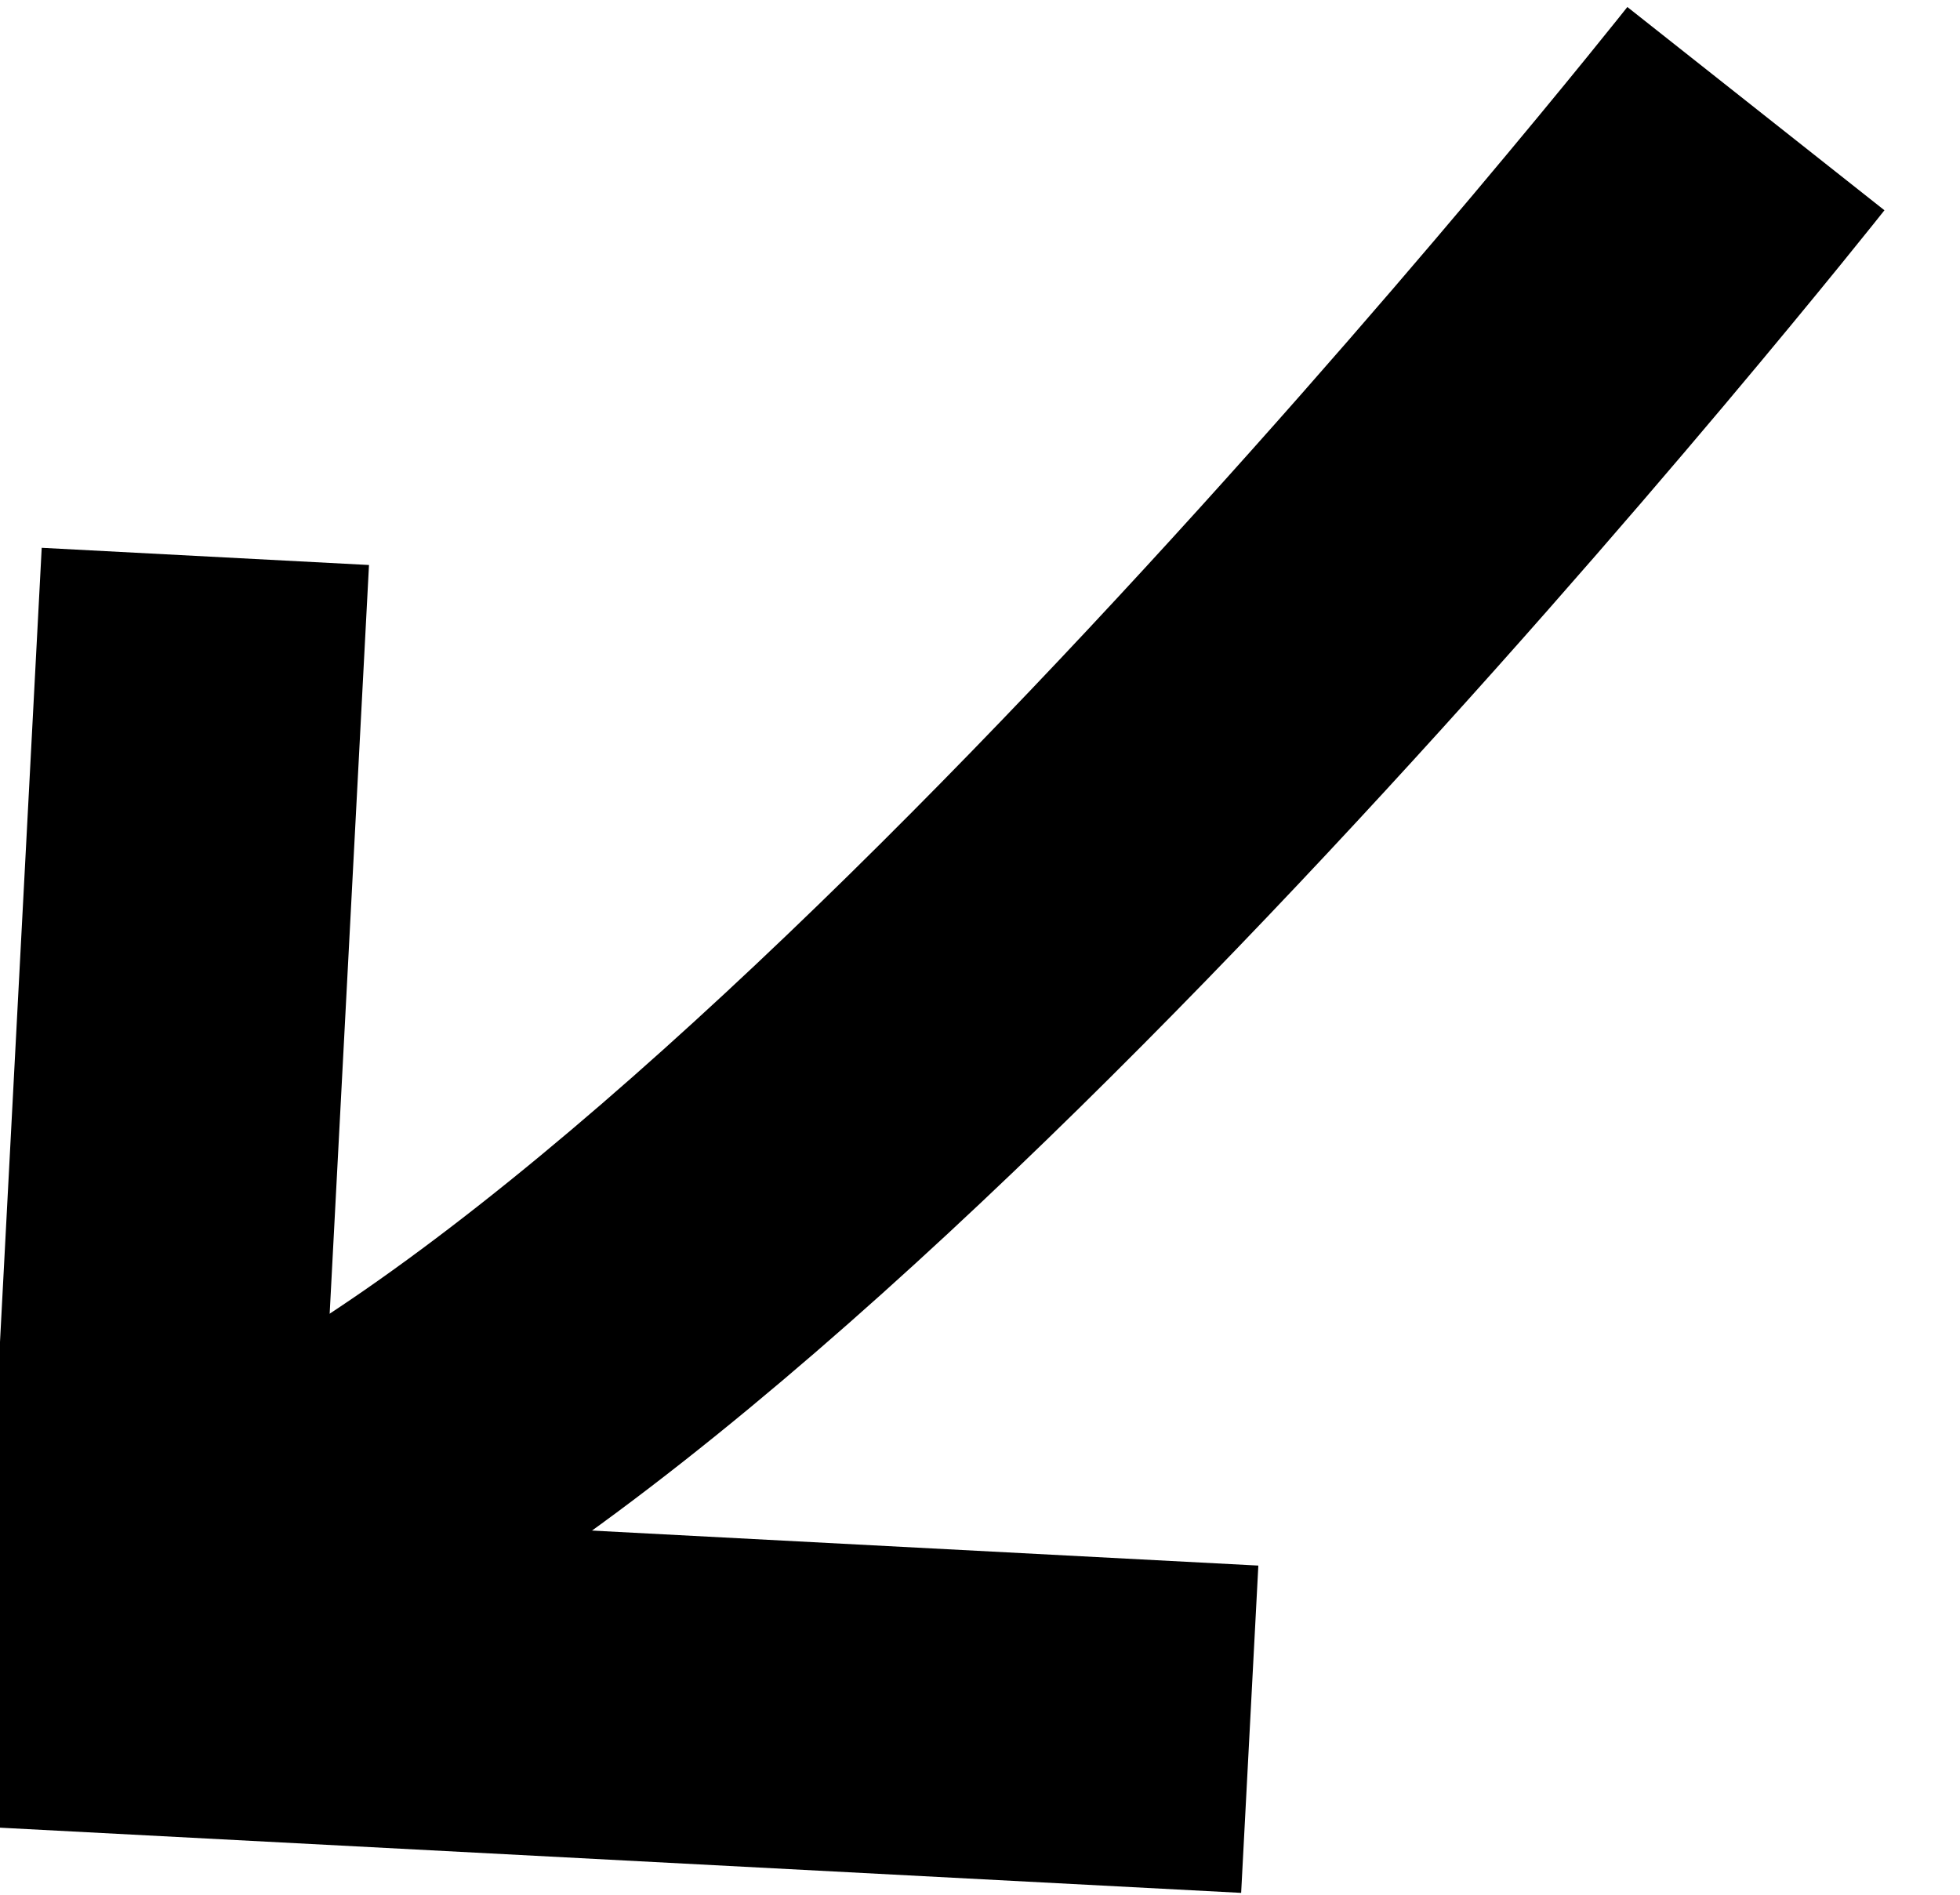
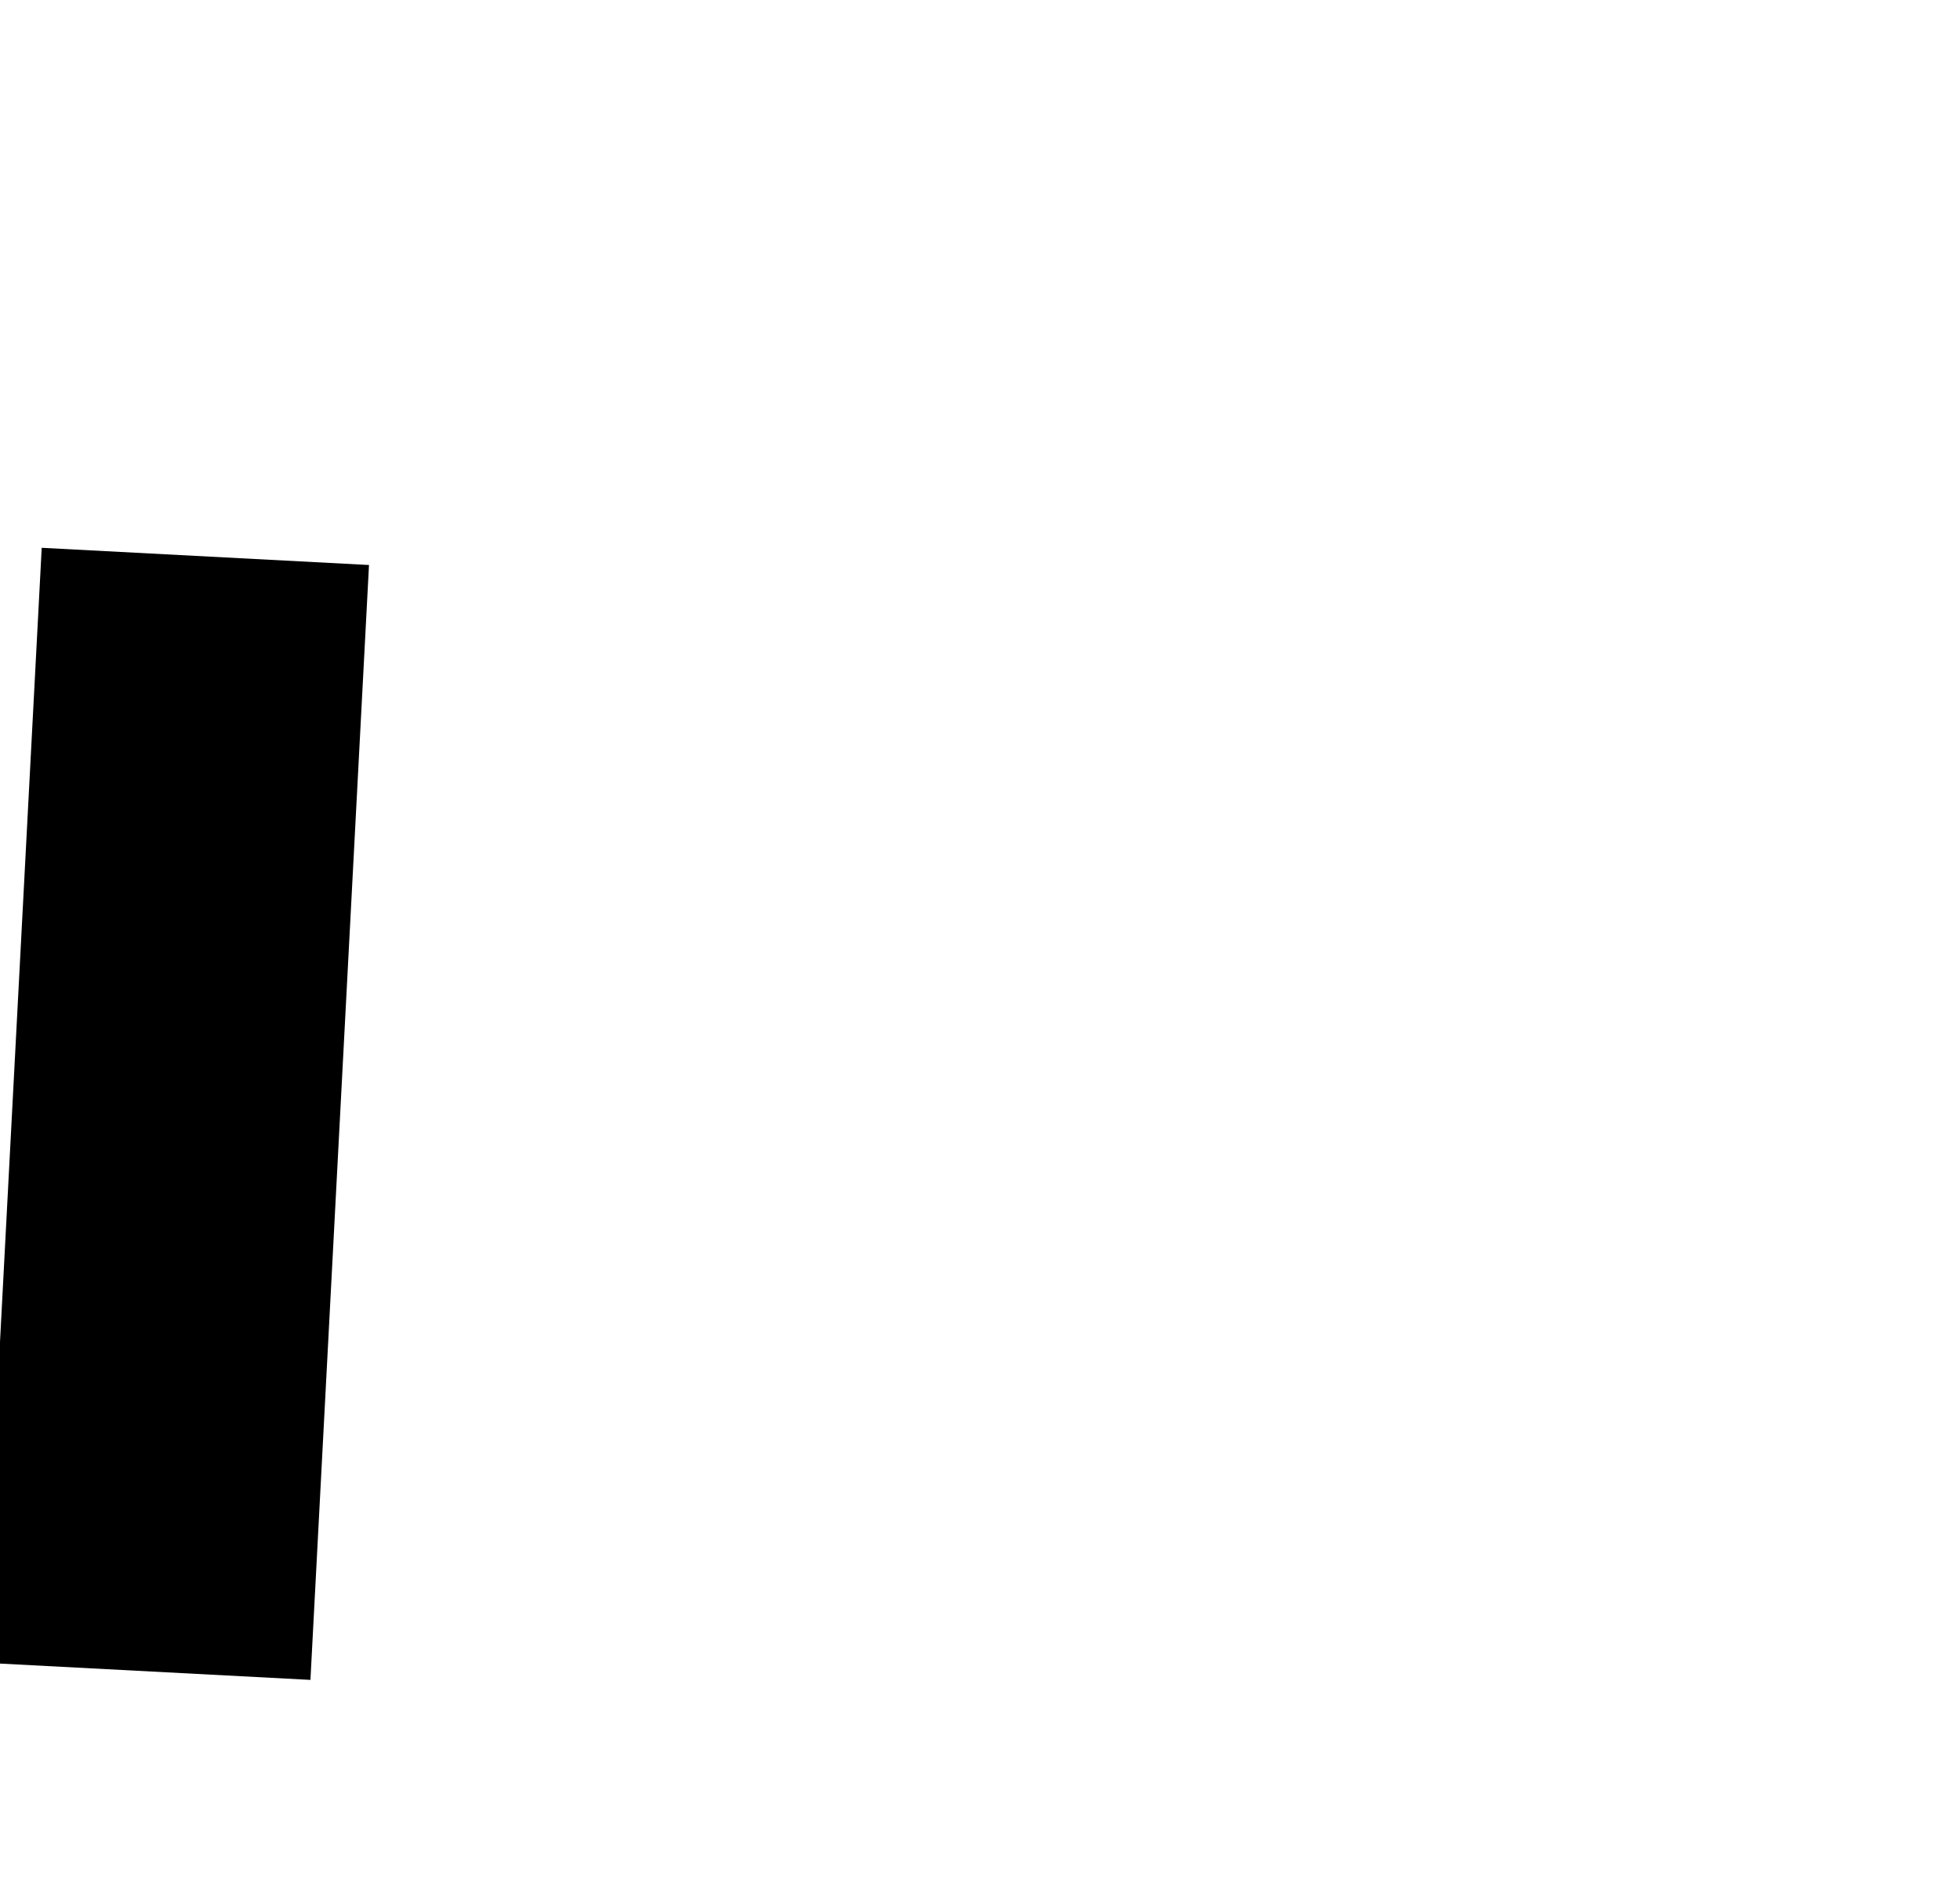
<svg xmlns="http://www.w3.org/2000/svg" width="17.939" height="17.342" viewBox="0 0 17.939 17.342">
  <g id="グループ_954" data-name="グループ 954" transform="matrix(0.978, 0.208, -0.208, 0.978, -916.392, -987.481)">
-     <path id="パス_1049" data-name="パス 1049" d="M1177,847.878s-9.093,10.713-14.458,12.767" transform="translate(-229.325 235.021) rotate(-14)" fill="none" stroke="#000" stroke-width="3" />
-     <path id="パス_1050" data-name="パス 1050" d="M1162.54,850.893v10.219h10.11" transform="translate(-176.533 121.377) rotate(-9)" fill="none" stroke="#000" stroke-width="3" />
+     <path id="パス_1050" data-name="パス 1050" d="M1162.54,850.893v10.219" transform="translate(-176.533 121.377) rotate(-9)" fill="none" stroke="#000" stroke-width="3" />
  </g>
</svg>